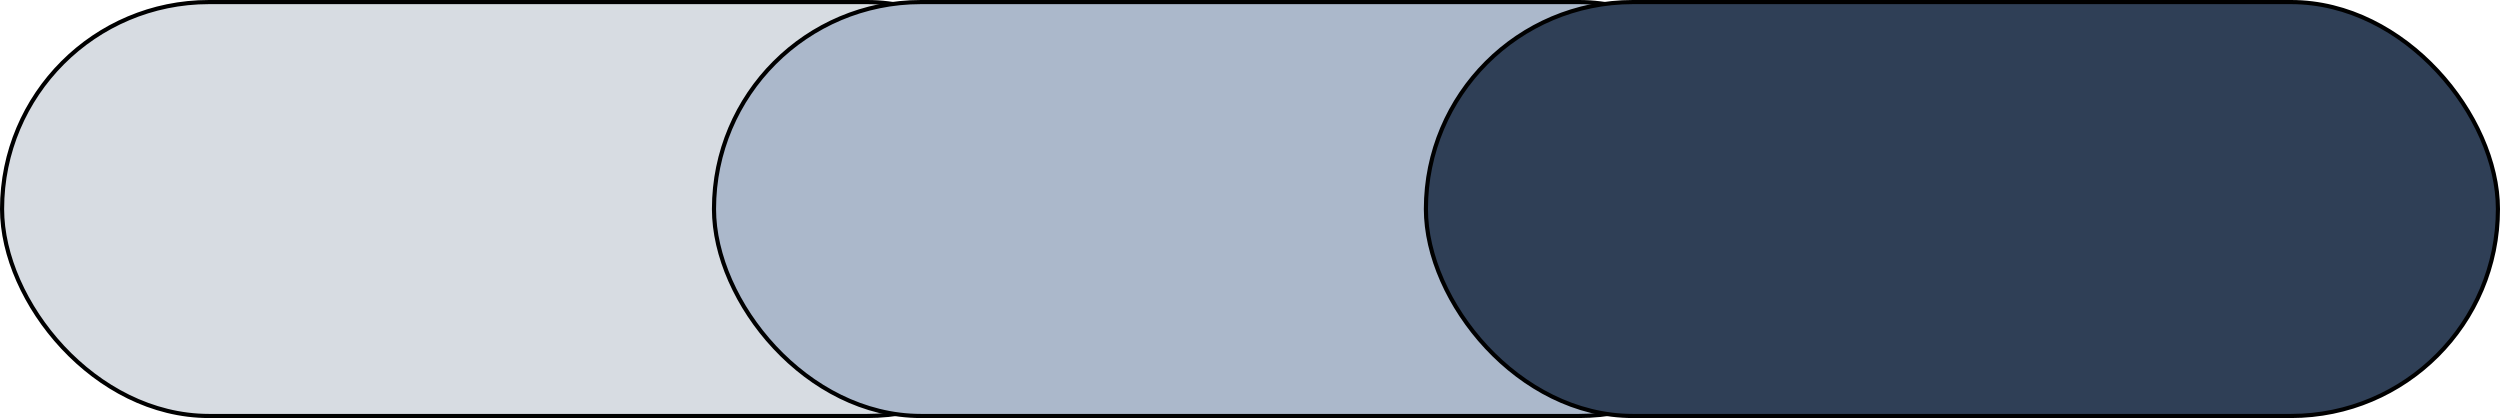
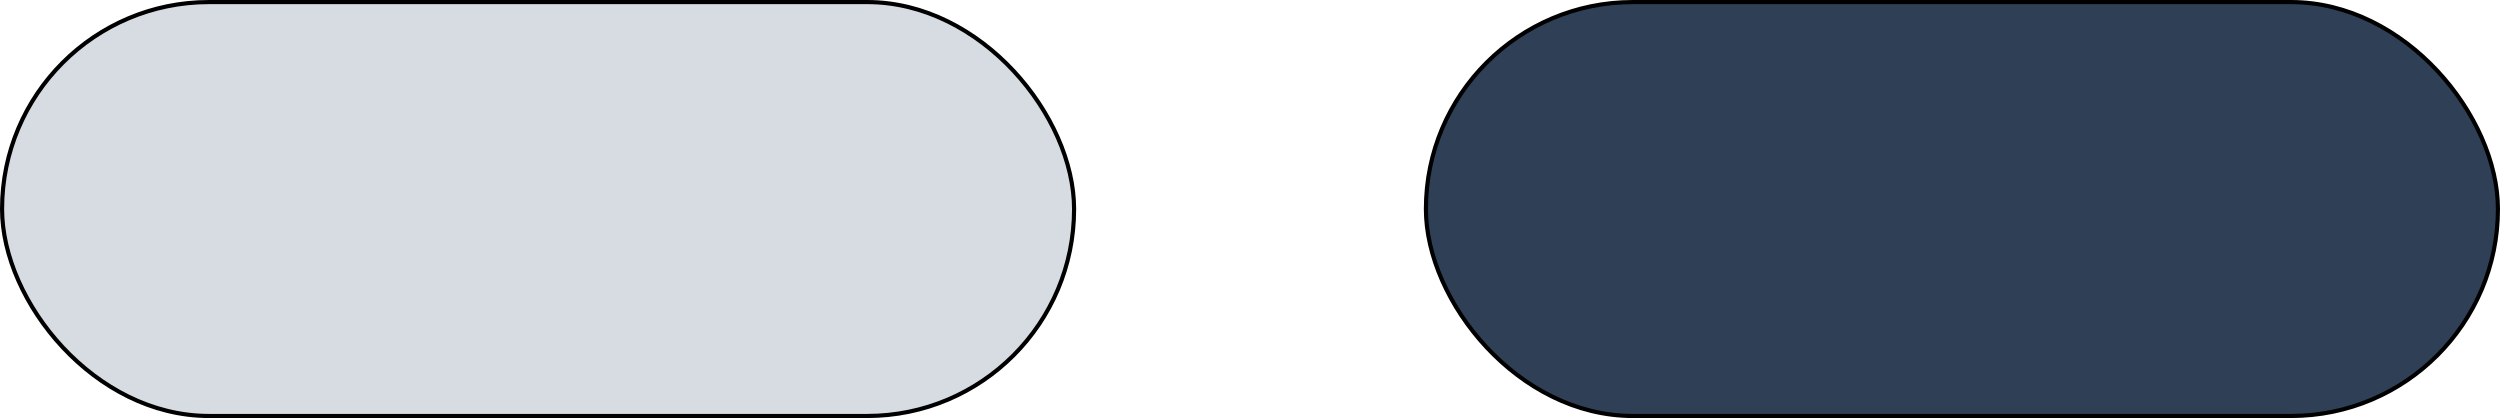
<svg xmlns="http://www.w3.org/2000/svg" width="604" height="101" viewBox="0 0 604 101" fill="none">
  <rect x="0.5" y="0.5" width="259" height="100" rx="50" fill="#D7DCE2" stroke="black" />
-   <rect x="172.5" y="0.5" width="259" height="100" rx="50" fill="#ABB8CB" stroke="black" />
  <rect x="344.5" y="0.5" width="259" height="100" rx="50" fill="#2F3F56" stroke="black" />
</svg>